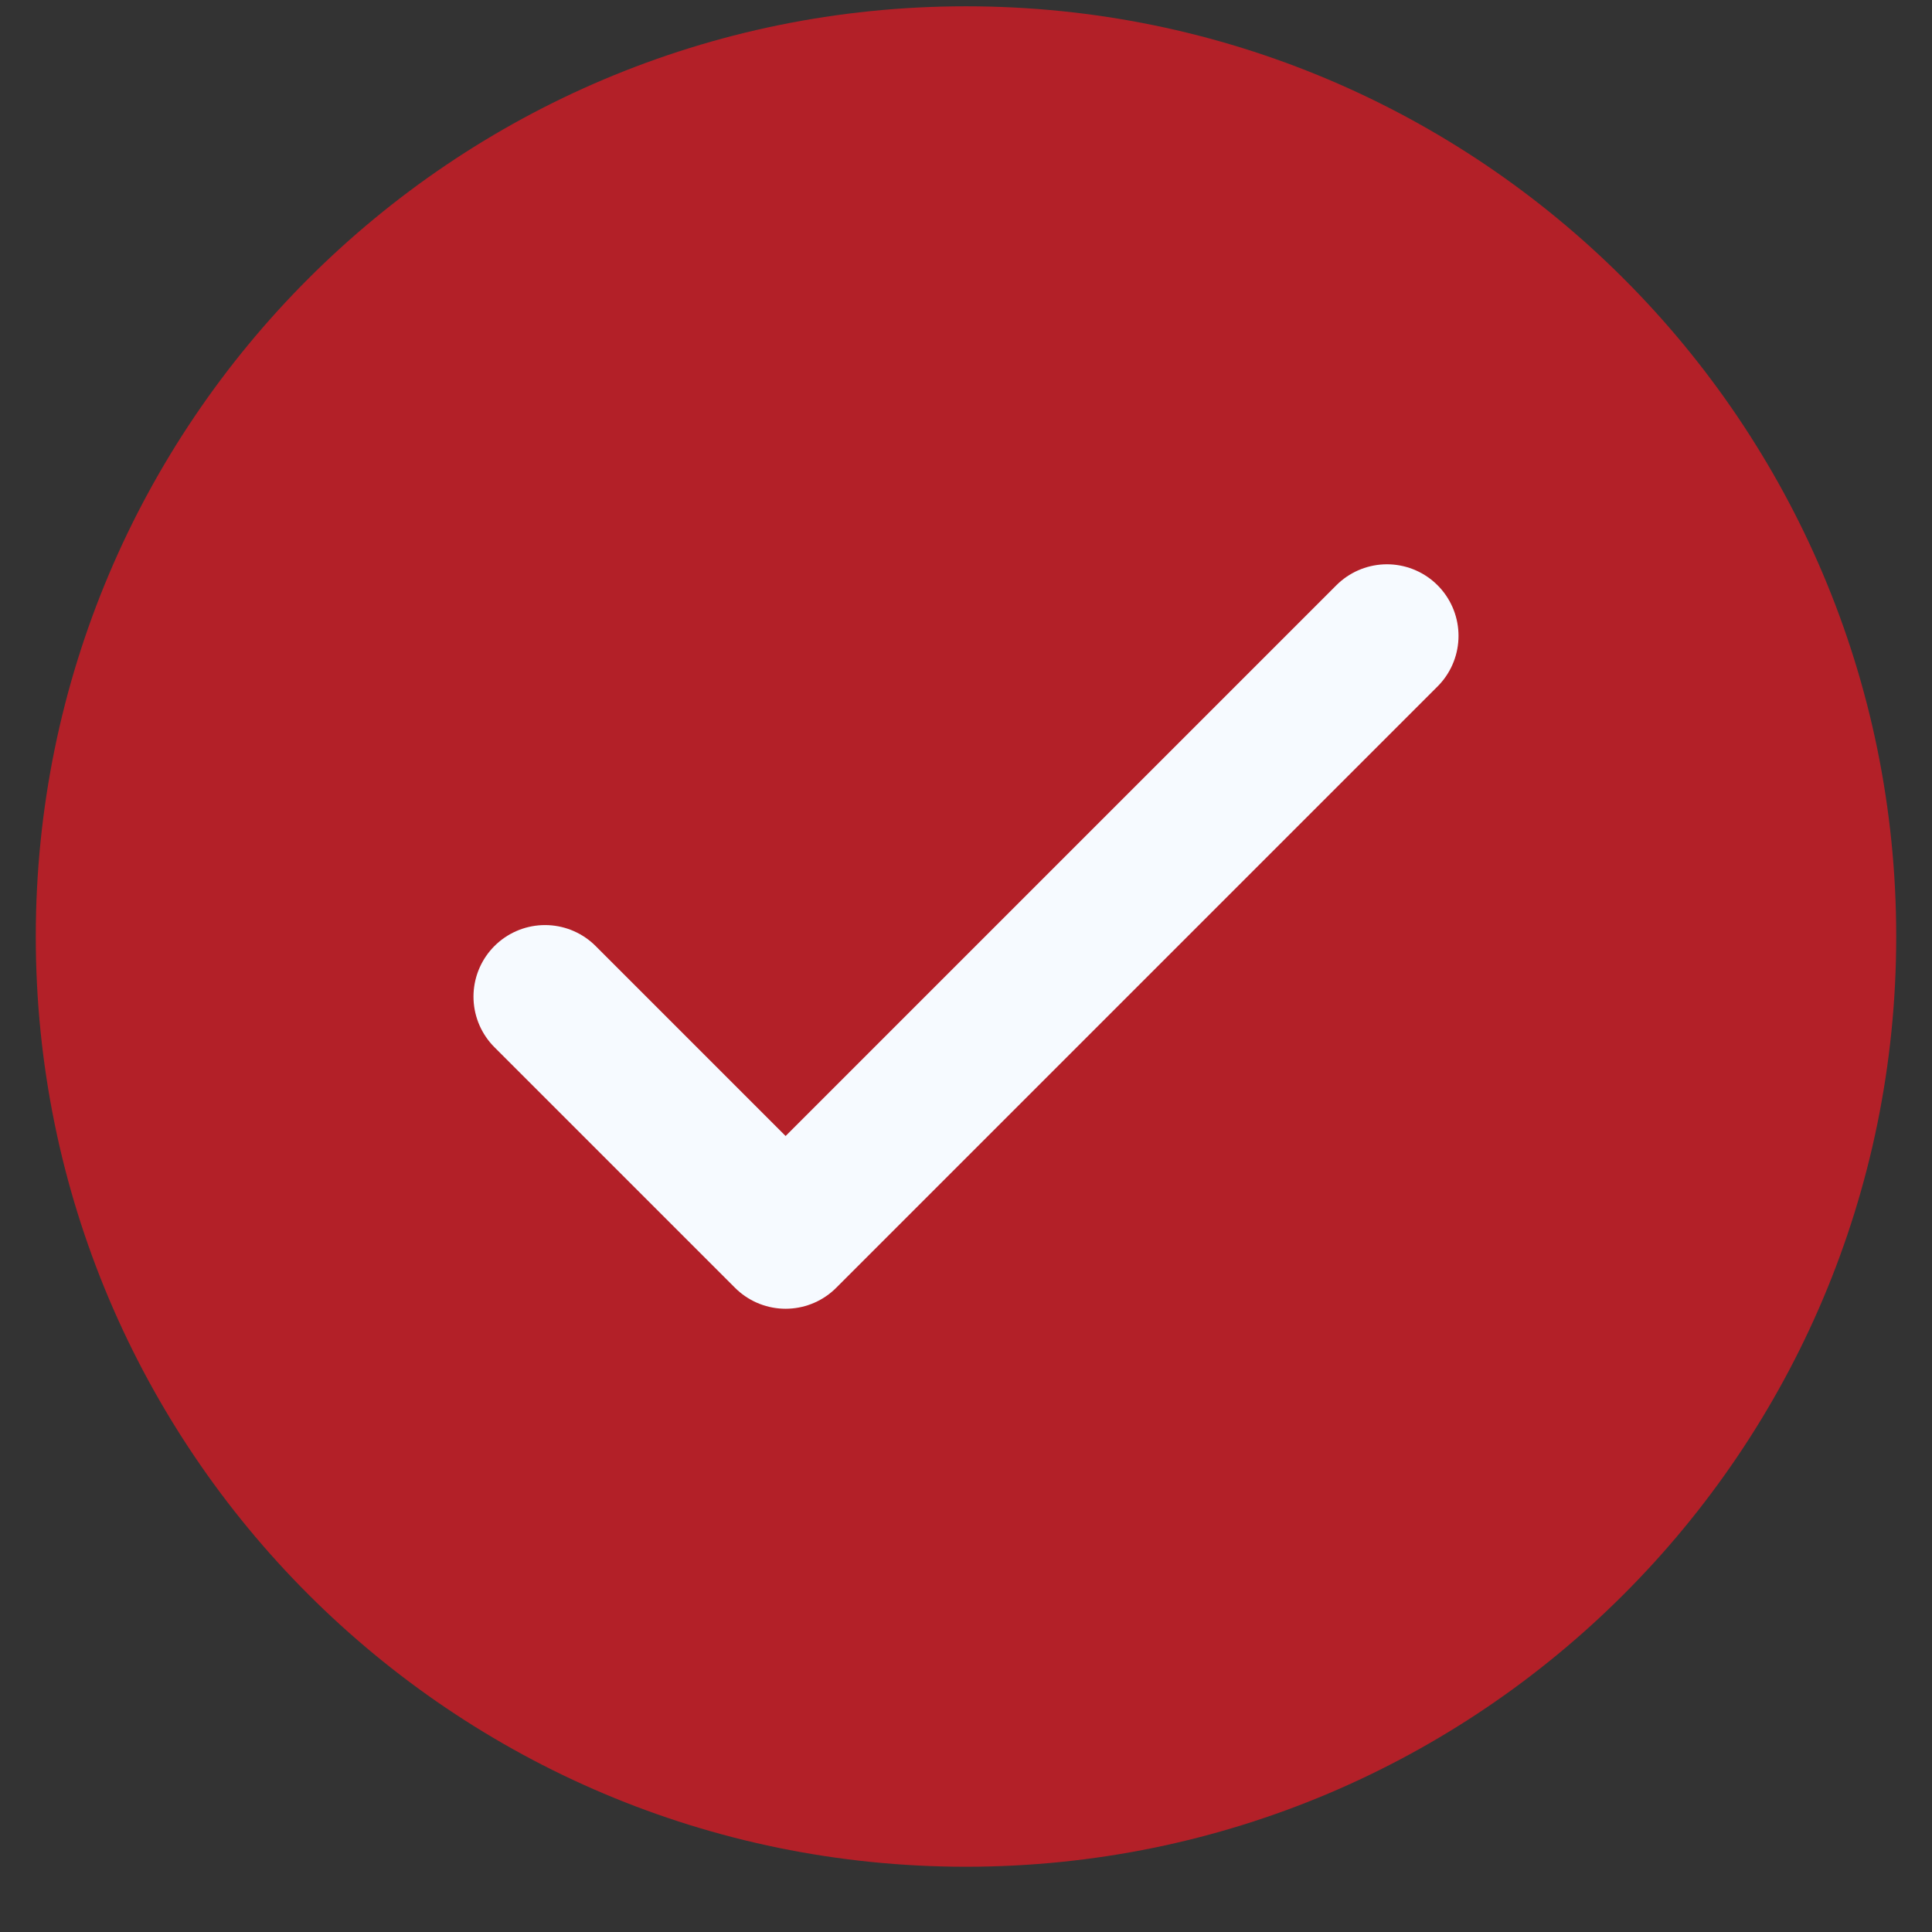
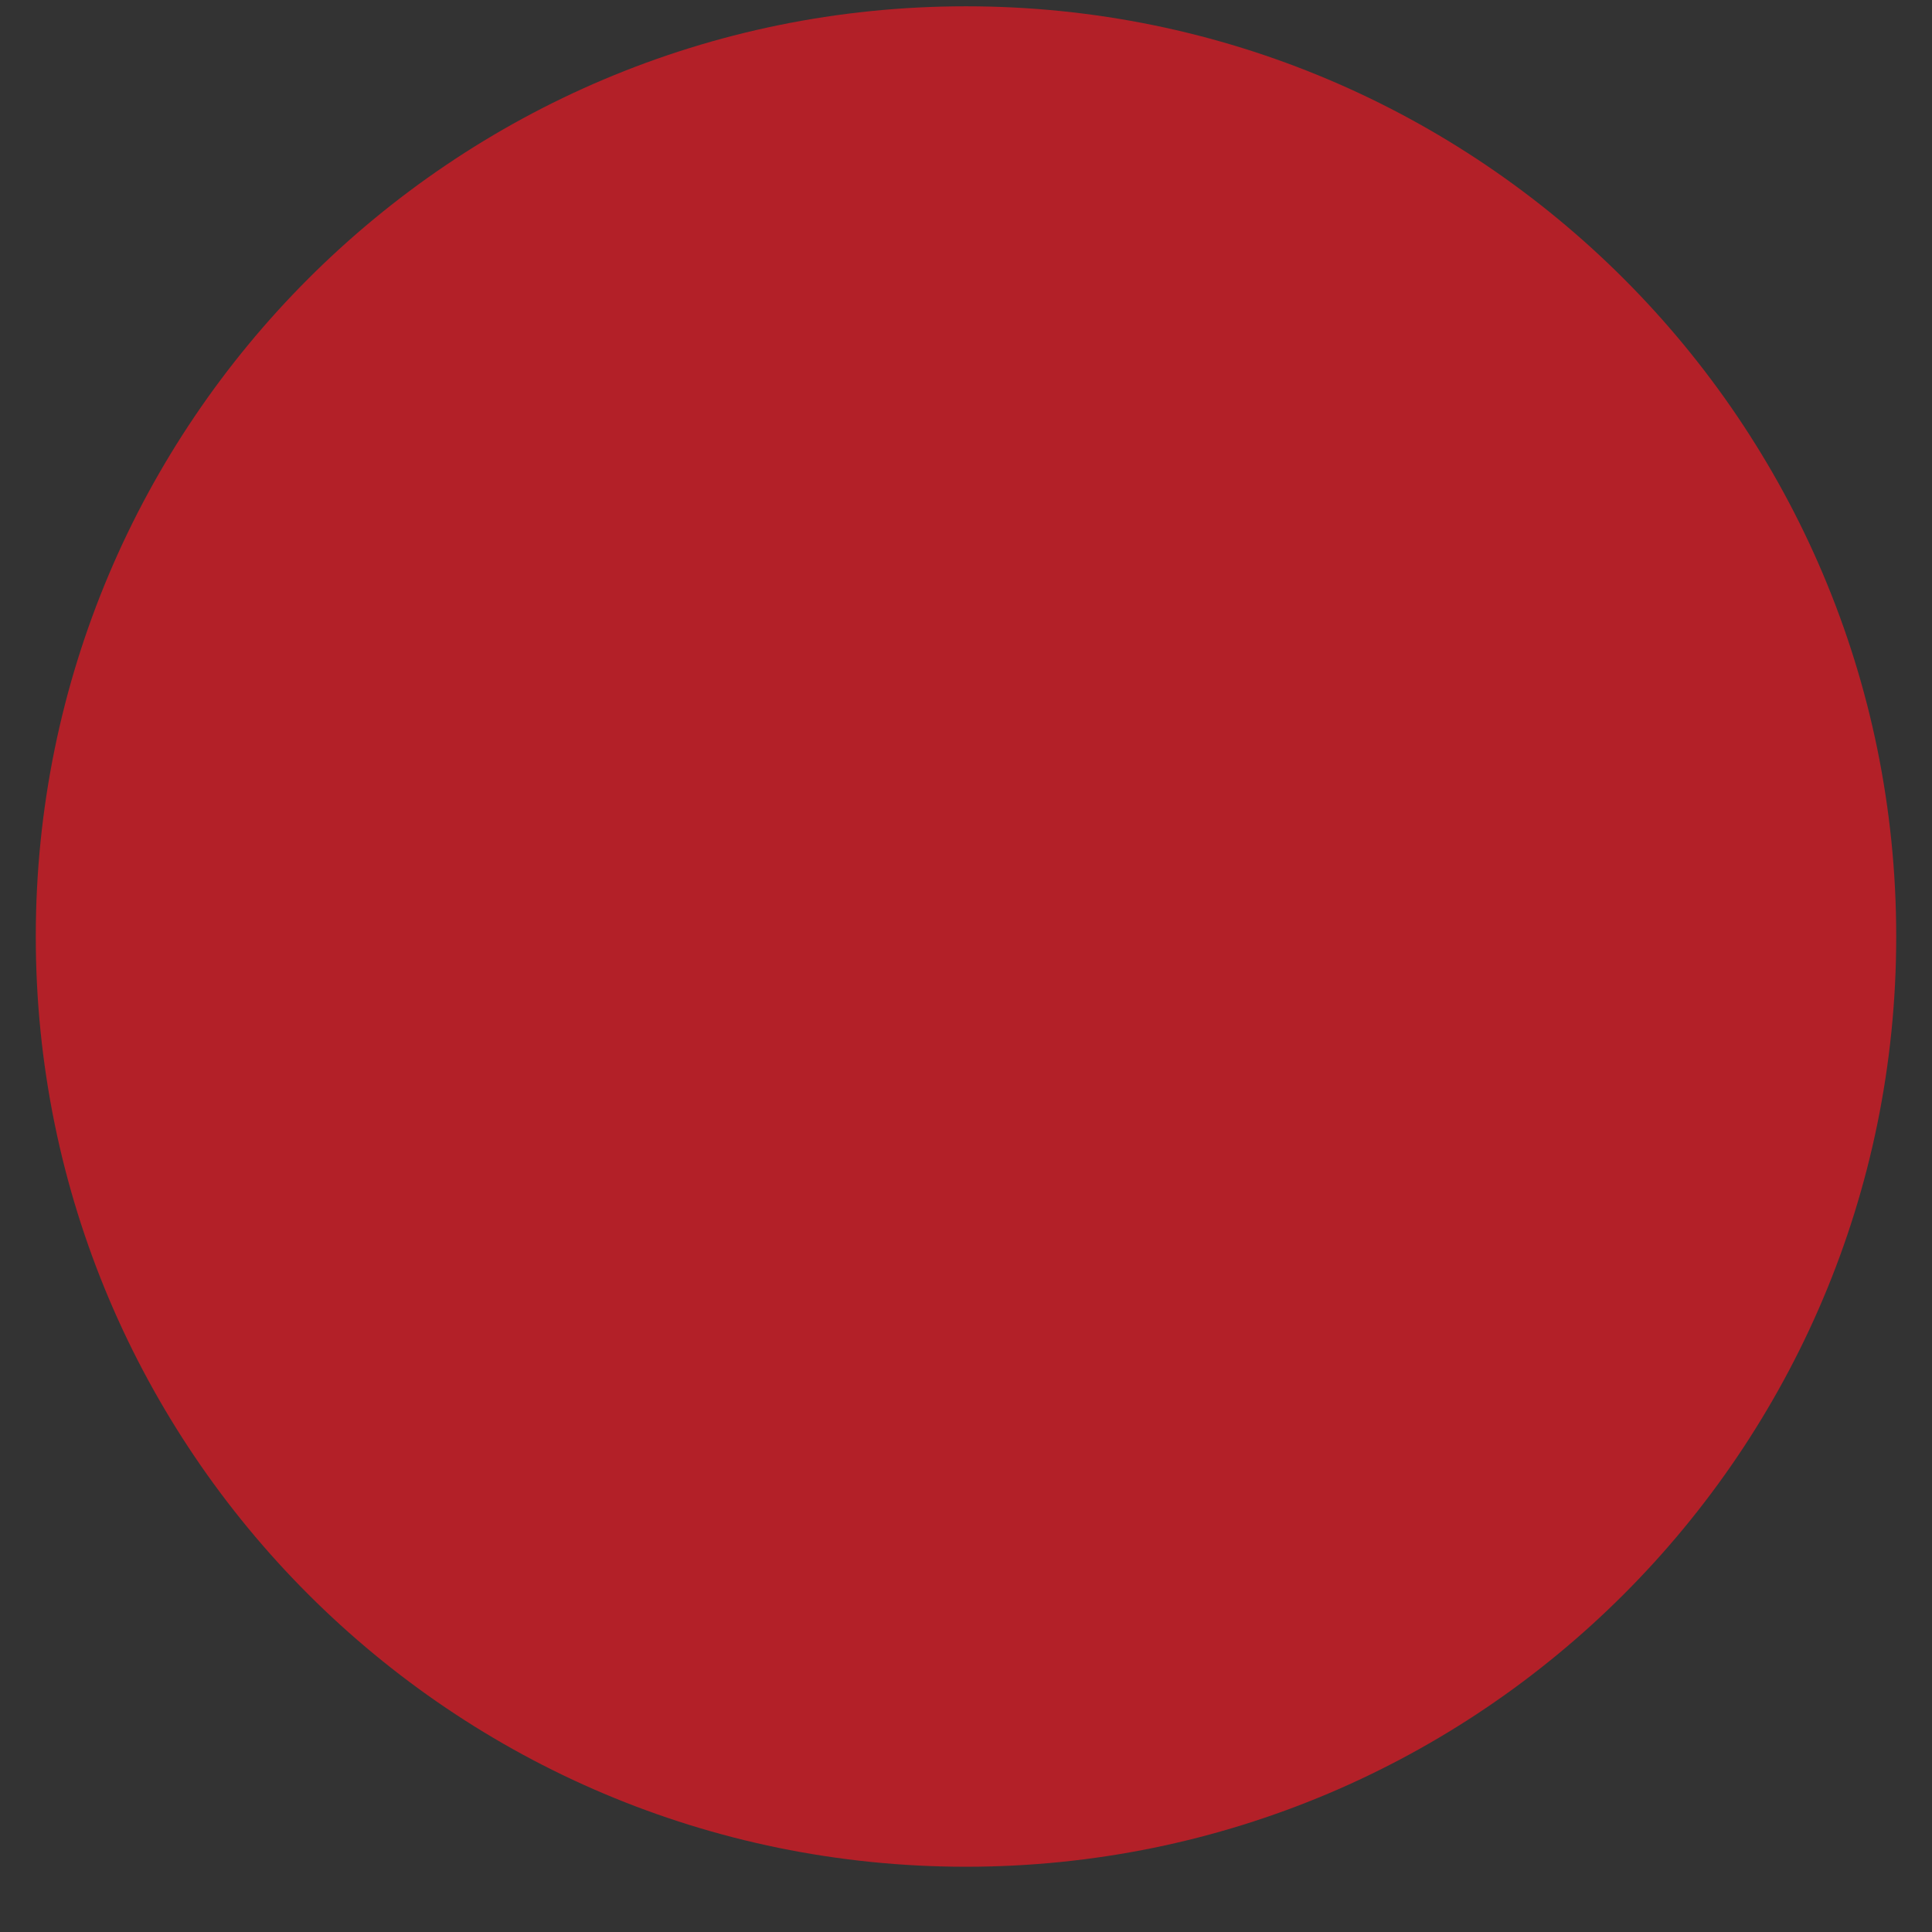
<svg xmlns="http://www.w3.org/2000/svg" width="27" height="27" viewBox="0 0 27 27" fill="none">
  <rect x="0" y="0" width="27" height="27" fill="#333333" stroke="none" />
  <path d="M13.5 26.088C20.68 26.088 26.5 20.268 26.5 13.088C26.5 5.908 20.68 0.088 13.5 0.088C6.32 0.088 0.5 5.908 0.5 13.088C0.5 20.268 6.32 26.088 13.5 26.088Z" fill="#B32028" />
-   <path d="M7.617 13.928L10.979 17.29L19.383 8.886" stroke="#F6FAFF" stroke-width="2" stroke-linecap="round" stroke-linejoin="round" />
</svg>